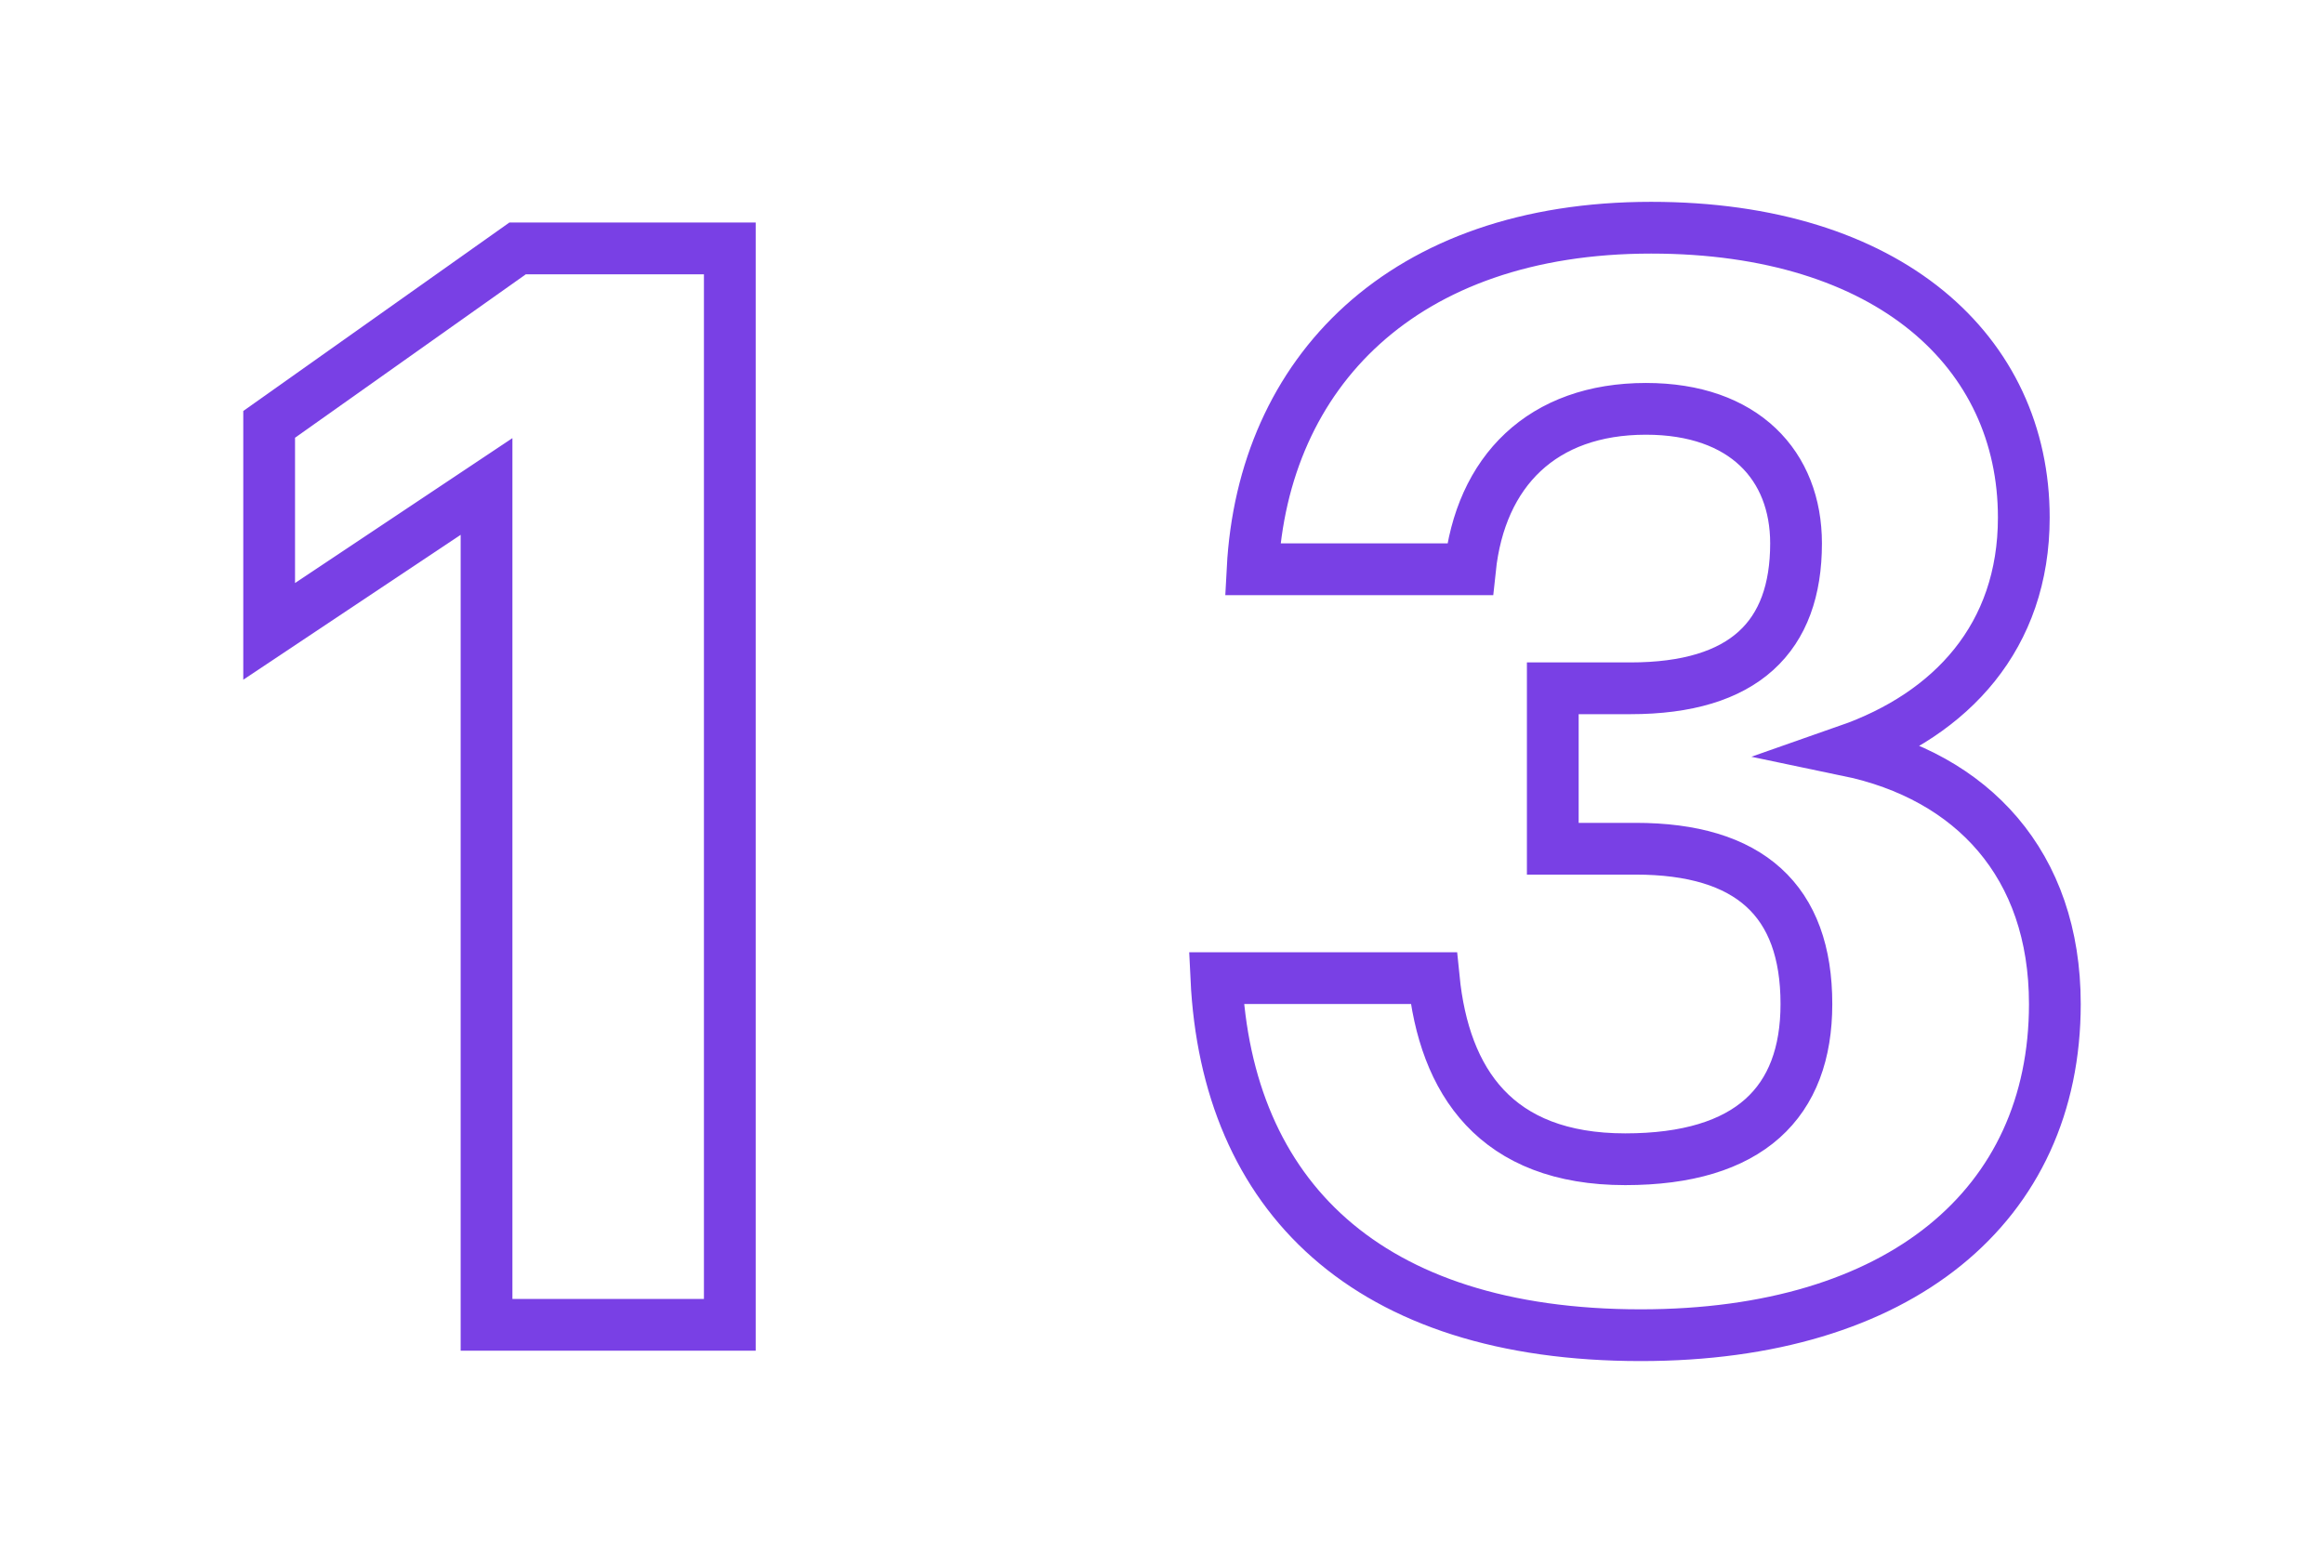
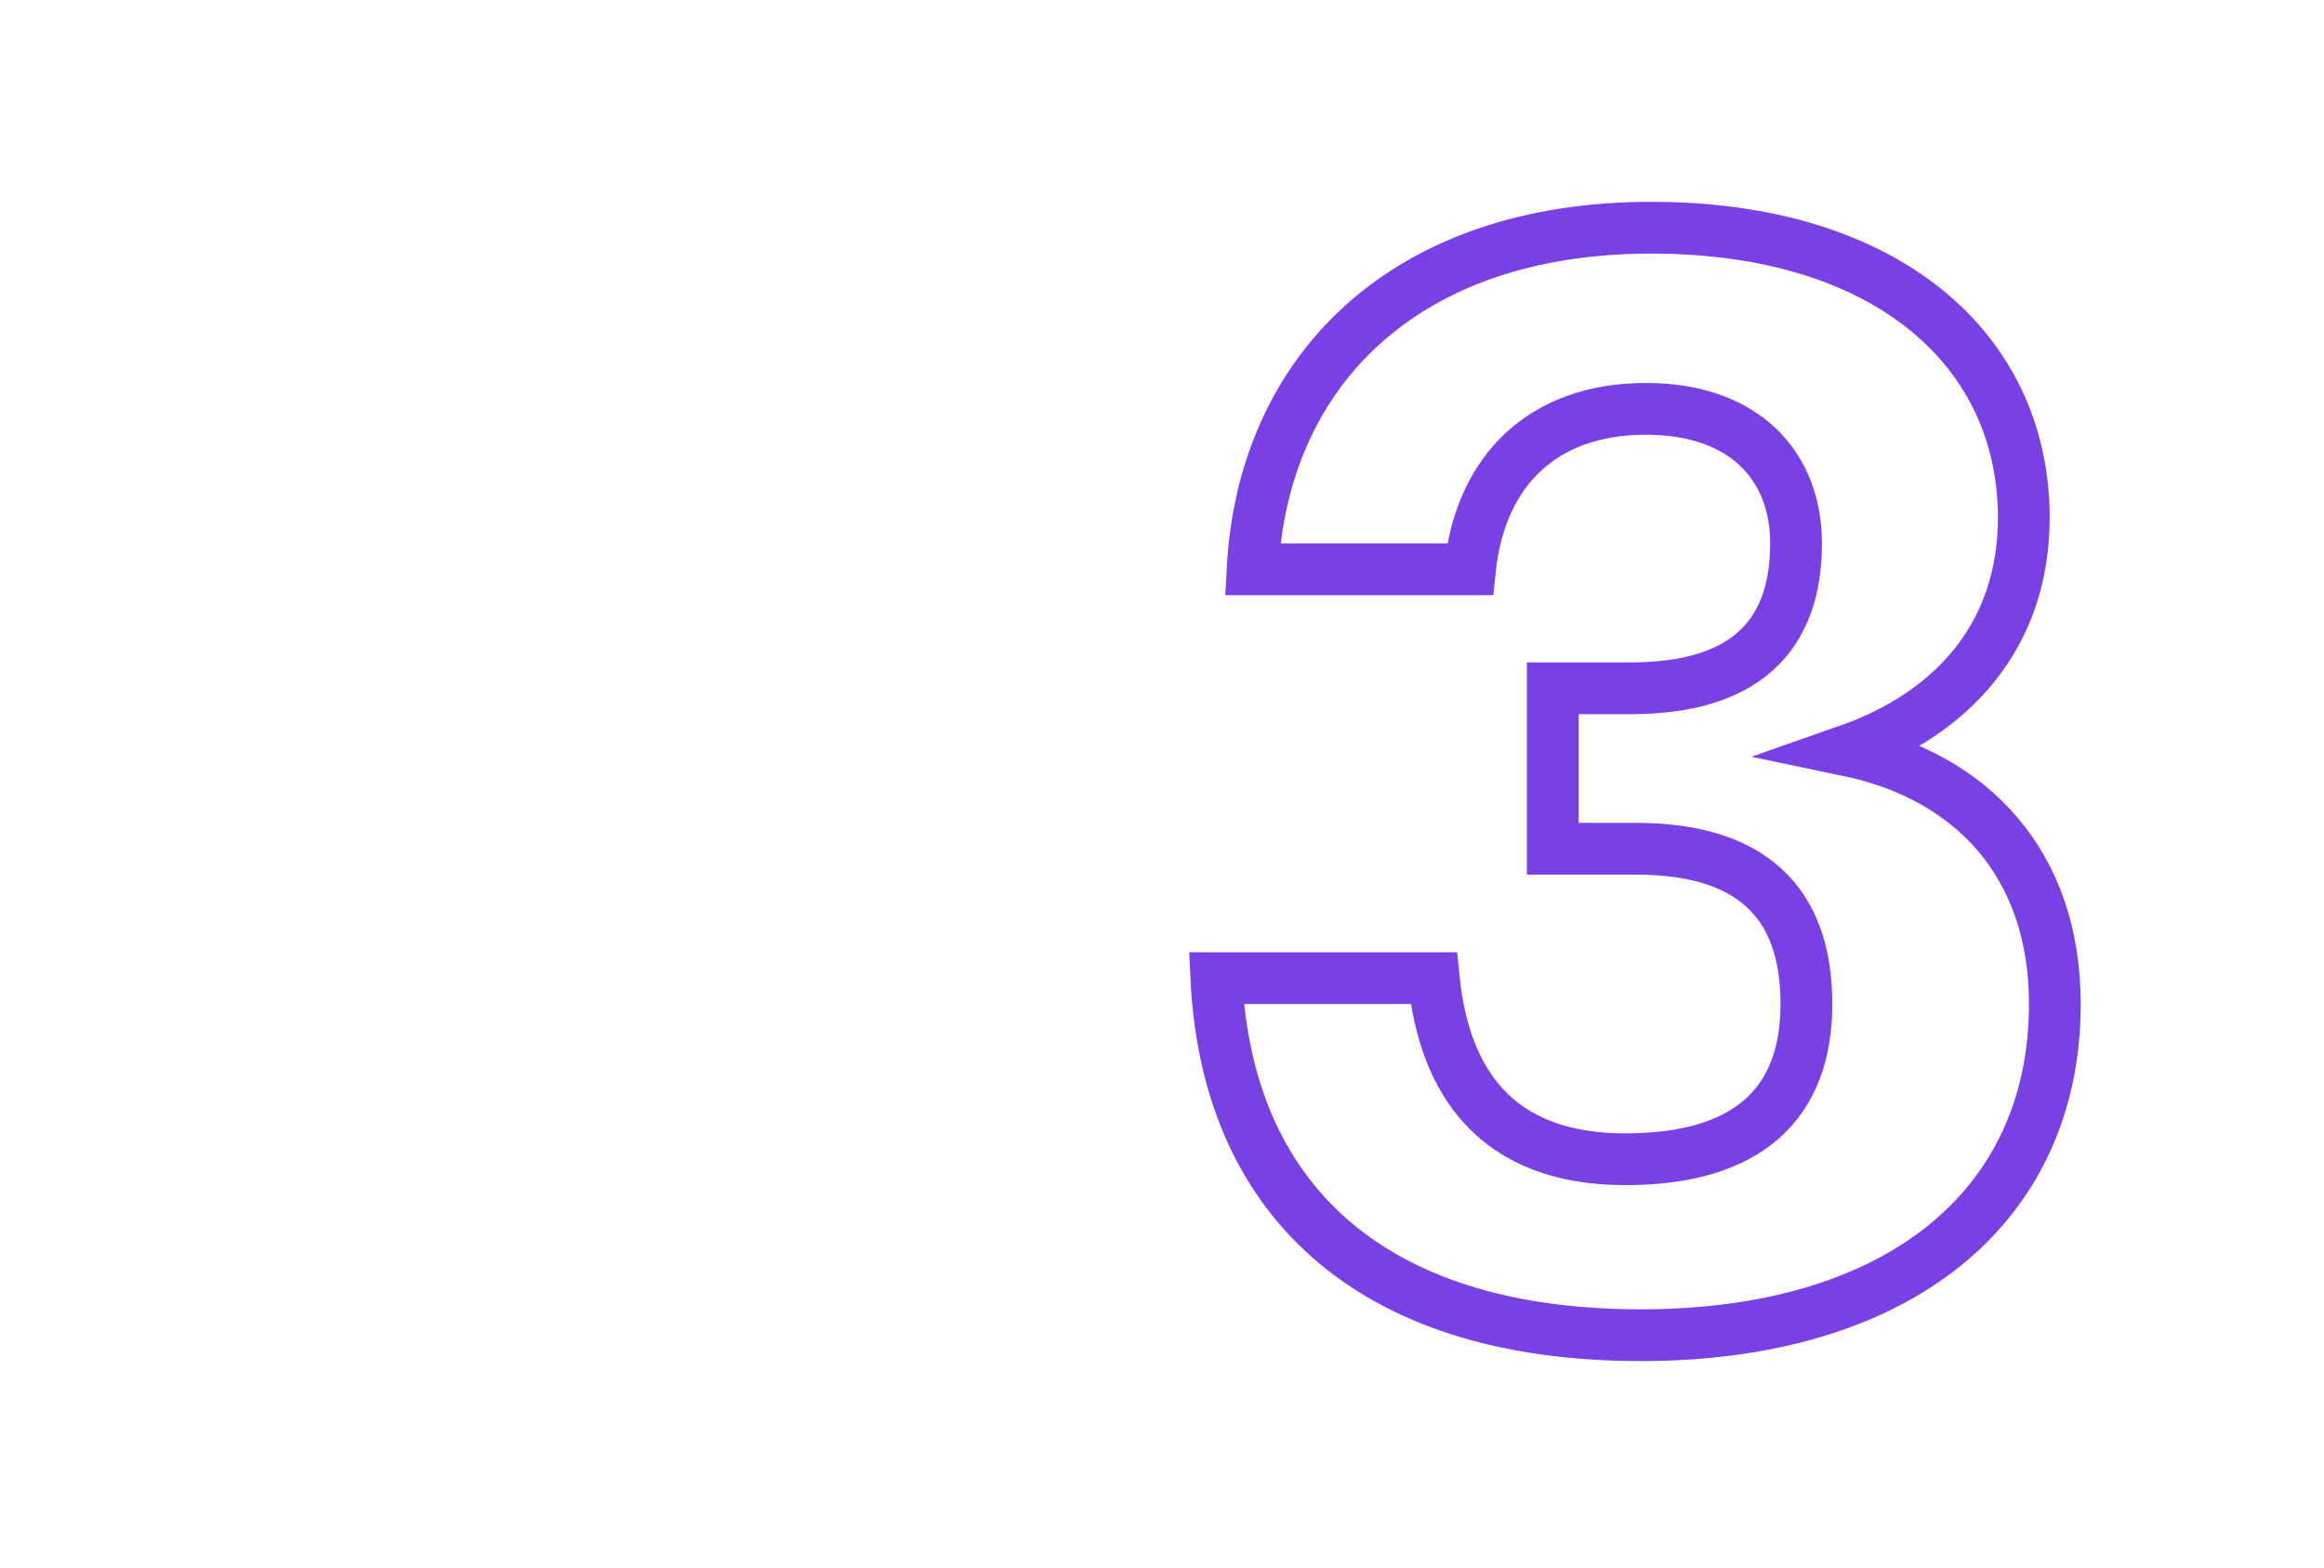
<svg xmlns="http://www.w3.org/2000/svg" version="1.1" id="Layer_1" x="0px" y="0px" viewBox="0 0 44.9 30.3" style="enable-background:new 0 0 44.9 30.3;" xml:space="preserve">
  <style type="text/css">
	.st0{fill:none;stroke:#7940E5;stroke-miterlimit:10;}
</style>
  <g>
-     <path class="st0" d="M9.4,9.4l-4.2,2.8v-4l4.8-3.4h4.1v20.8H9.4V9.4z" />
    <path class="st0" d="M23.5,18.9h4.2c0.2,2,1.2,3.5,3.7,3.5c2.4,0,3.5-1.1,3.5-3c0-2-1.1-3-3.3-3H30v-3.1h1.5c2.2,0,3.2-1,3.2-2.8   c0-1.5-1-2.6-2.9-2.6c-2,0-3.2,1.2-3.4,3.1h-4.2c0.2-3.8,2.9-6.6,7.7-6.6c4.6,0,7.2,2.4,7.2,5.6c0,2.3-1.4,3.8-3.4,4.5   c2.4,0.5,4,2.2,4,4.9c0,3.9-3,6.4-8,6.4C26.4,25.8,23.7,23.1,23.5,18.9z" />
  </g>
</svg>